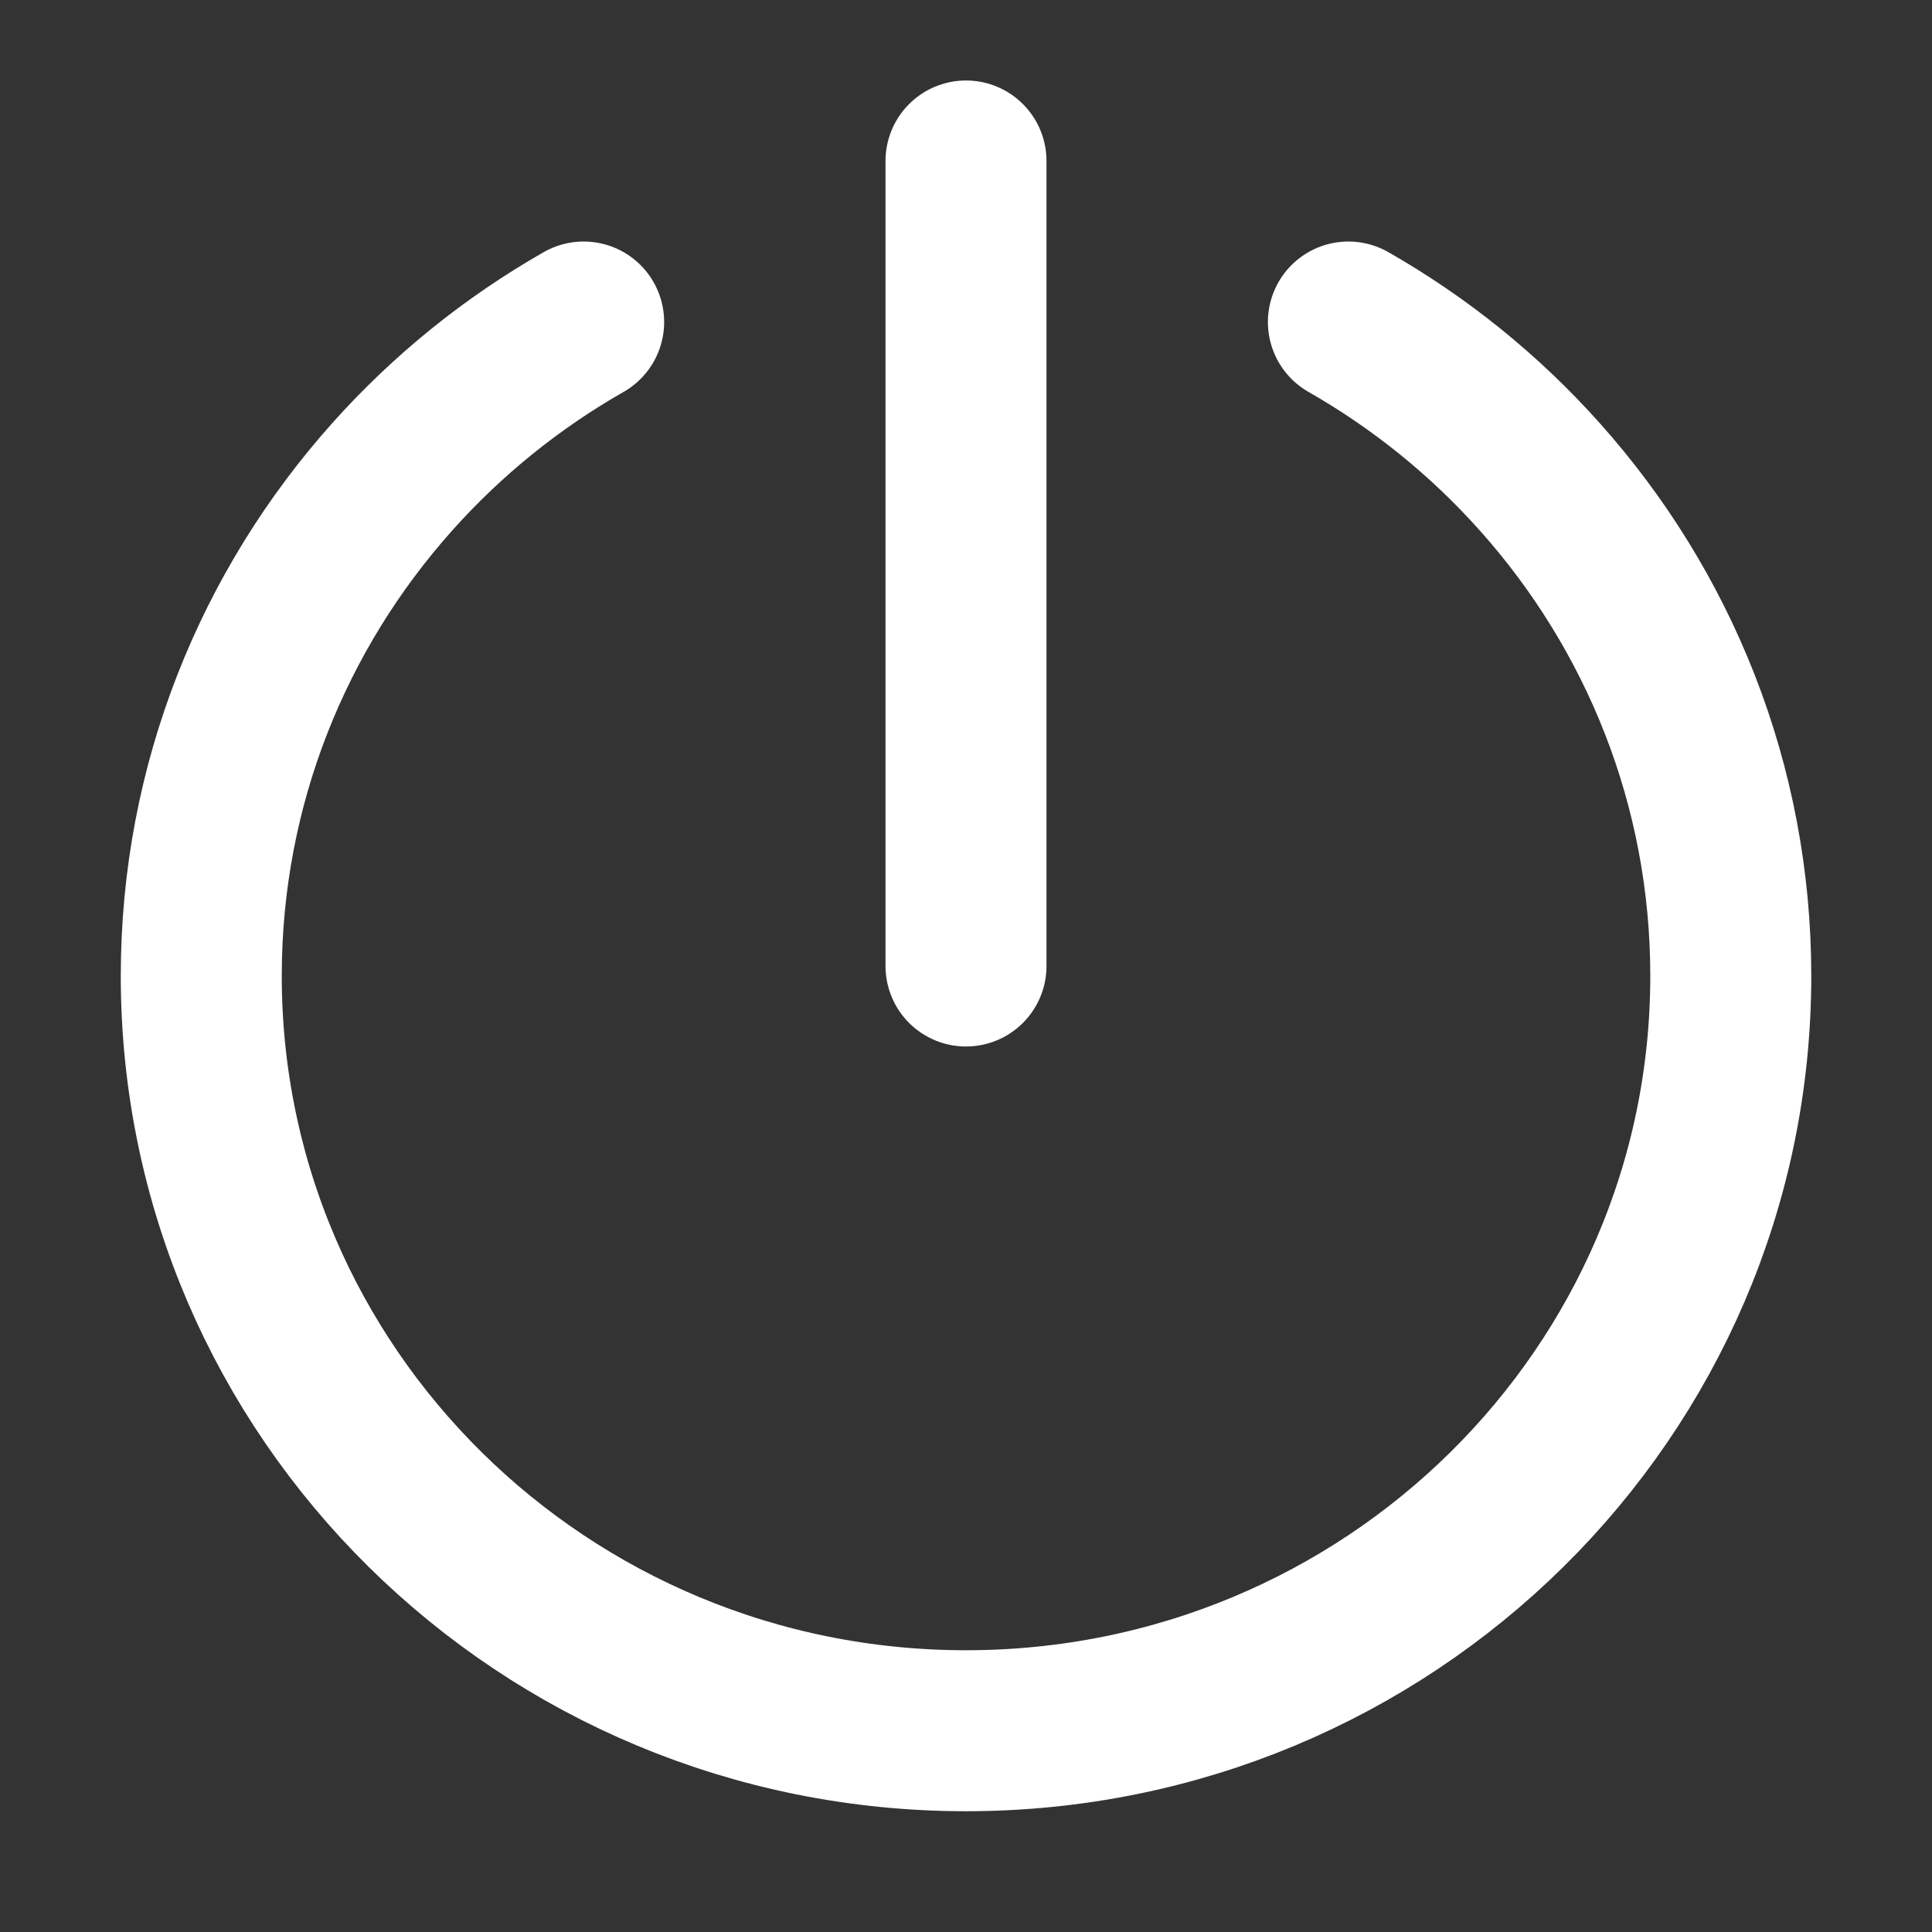
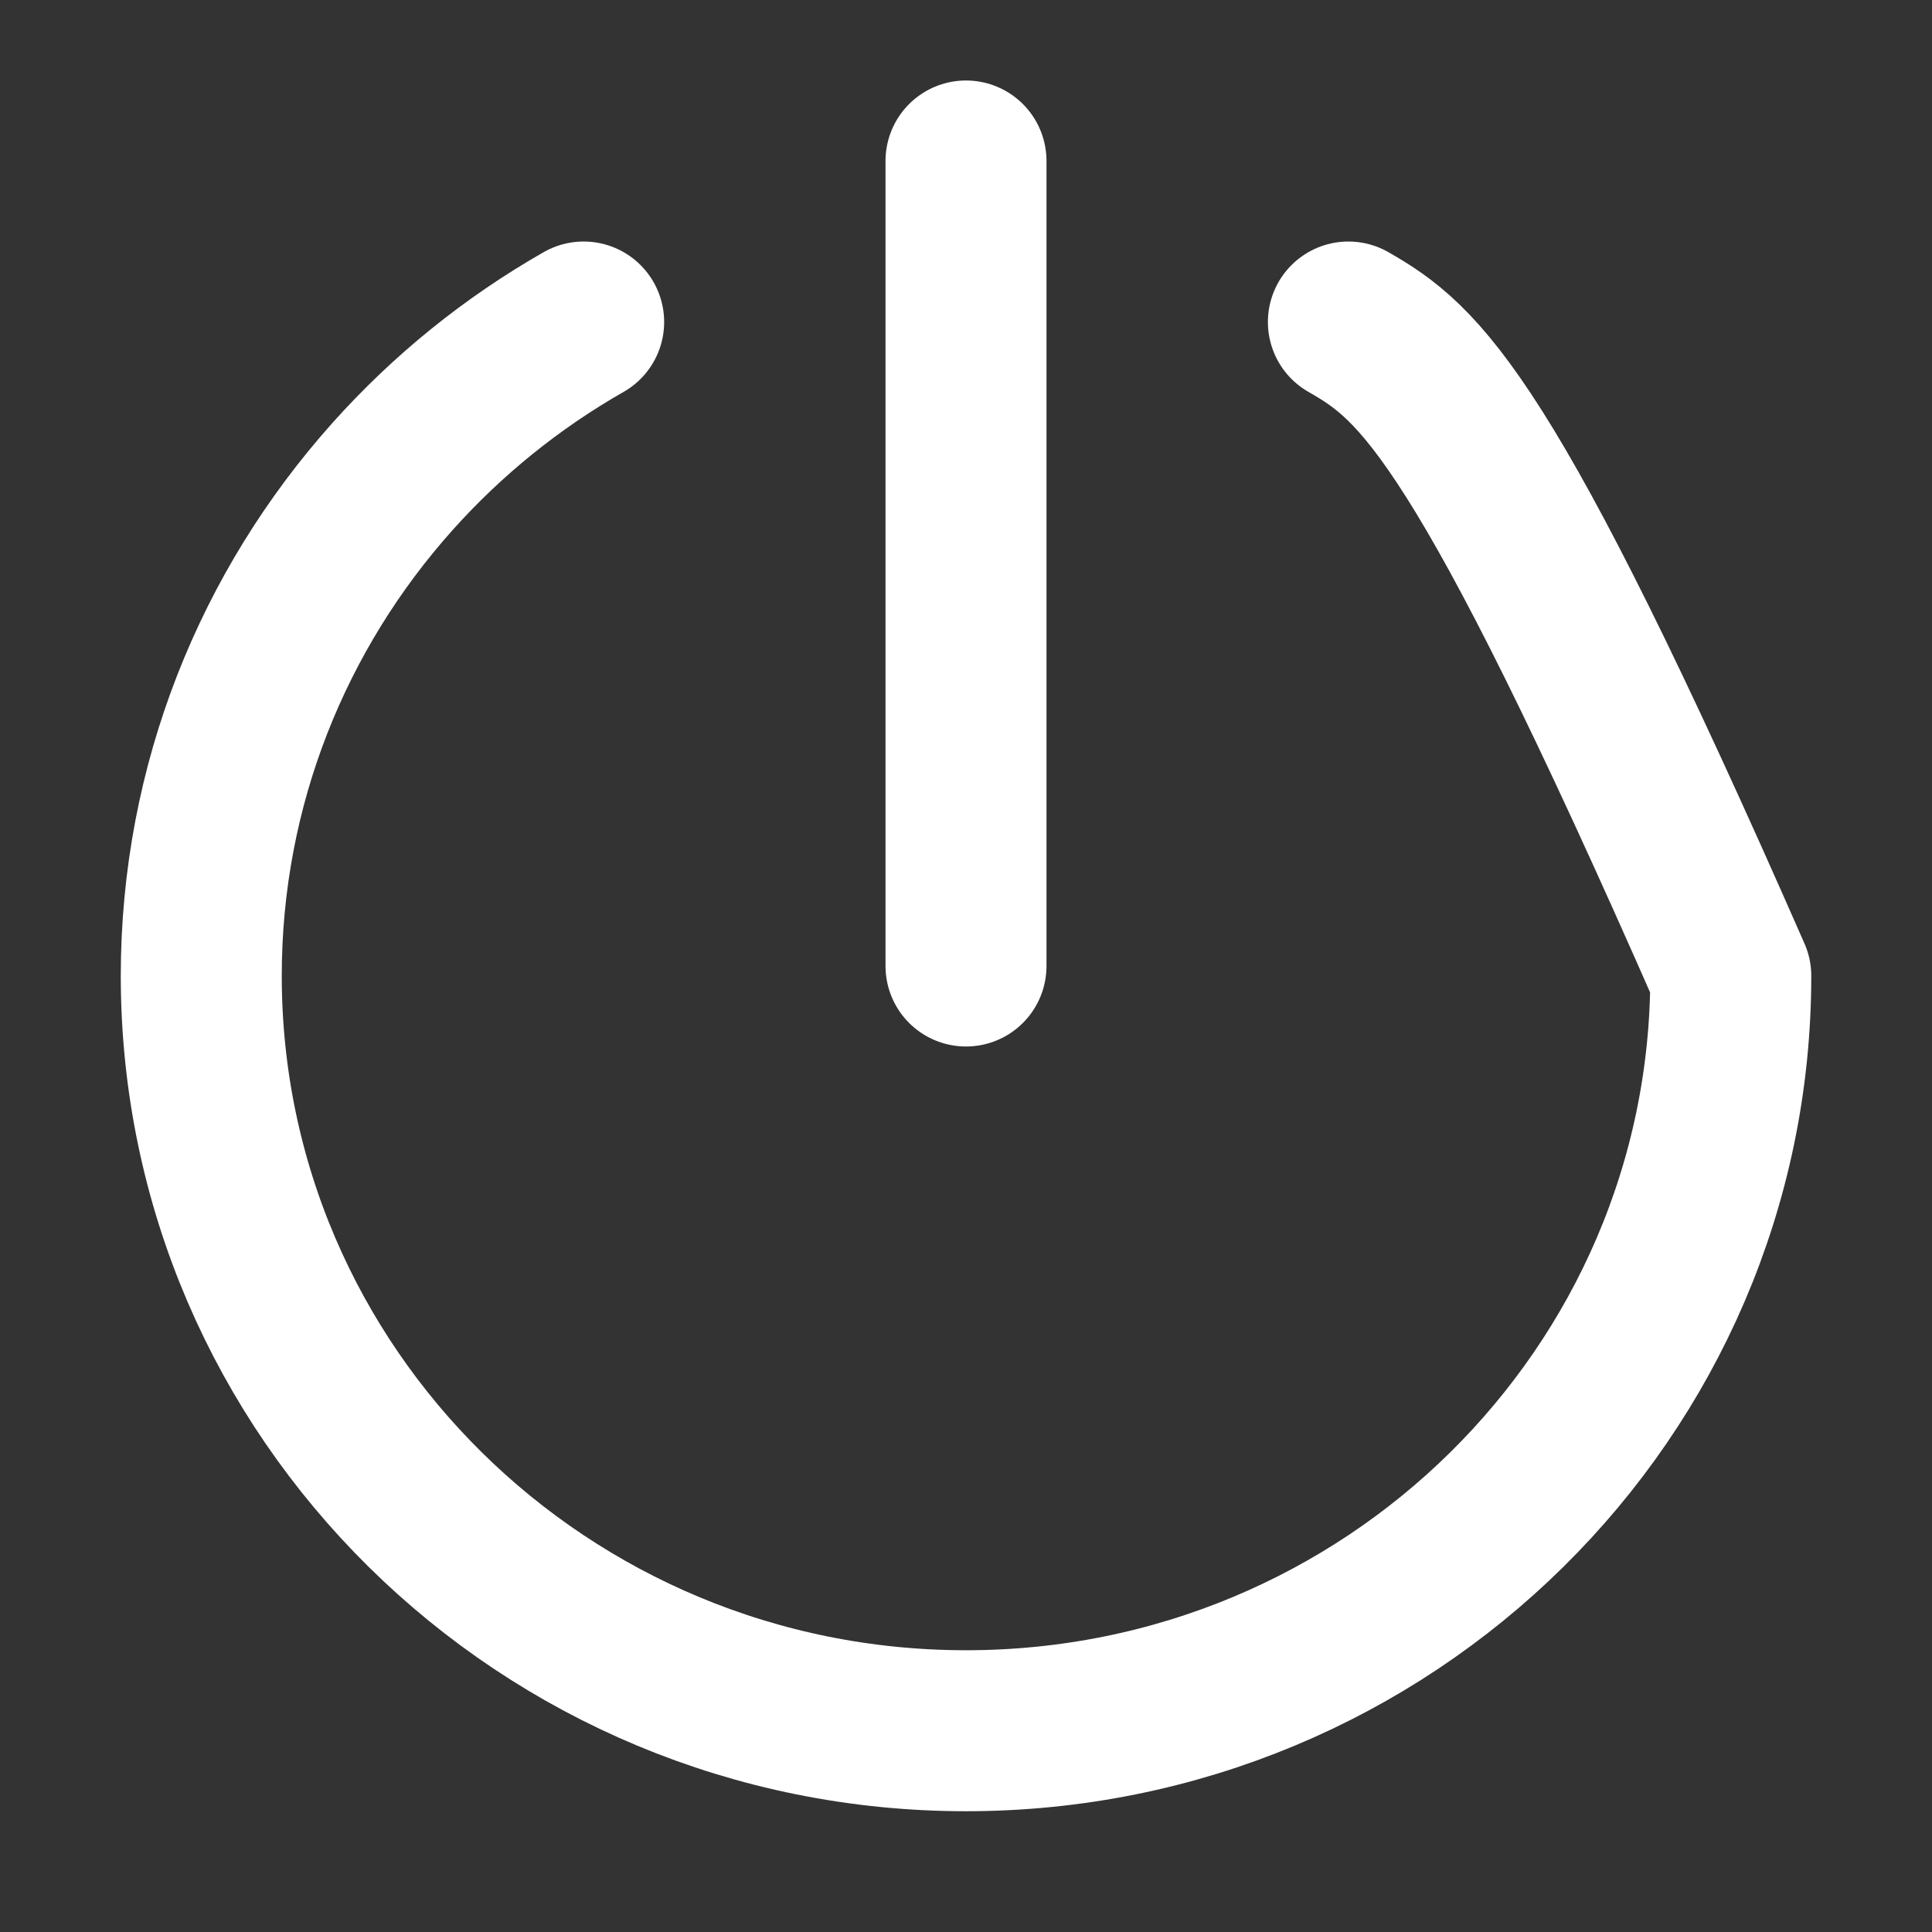
<svg xmlns="http://www.w3.org/2000/svg" fill="none" viewBox="0 0 40 40" height="40" width="40">
  <rect x="0" y="0" width="40" height="40" fill="#333333" stroke="none" />
-   <path stroke-linejoin="round" stroke-linecap="round" stroke-width="3.333" stroke="white" d="M12.084 6.667C10.6 7.513 9.264 8.593 8.125 9.867C5.662 12.622 4.167 16.242 4.167 20.205C4.167 28.836 11.256 35.833 20 35.833C28.744 35.833 35.834 28.836 35.834 20.205C35.834 16.241 34.339 12.622 31.875 9.867C30.737 8.593 29.4 7.513 27.917 6.667M20 3.333V20" />
+   <path stroke-linejoin="round" stroke-linecap="round" stroke-width="3.333" stroke="white" d="M12.084 6.667C10.6 7.513 9.264 8.593 8.125 9.867C5.662 12.622 4.167 16.242 4.167 20.205C4.167 28.836 11.256 35.833 20 35.833C28.744 35.833 35.834 28.836 35.834 20.205C30.737 8.593 29.4 7.513 27.917 6.667M20 3.333V20" />
</svg>